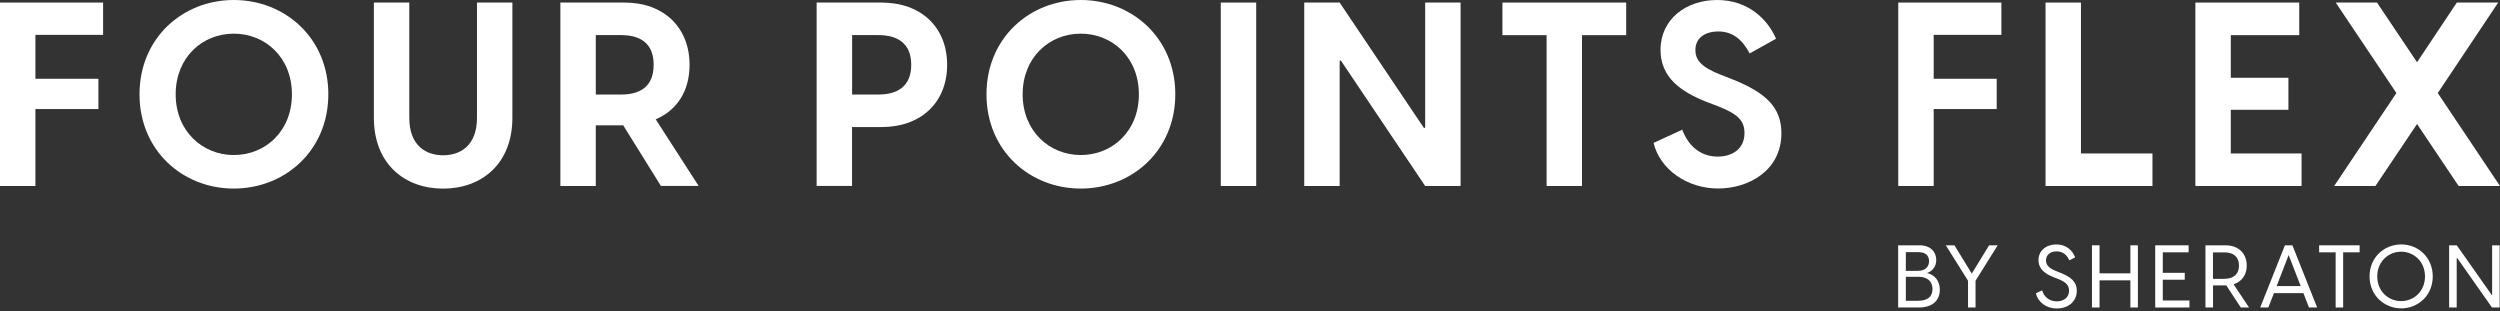
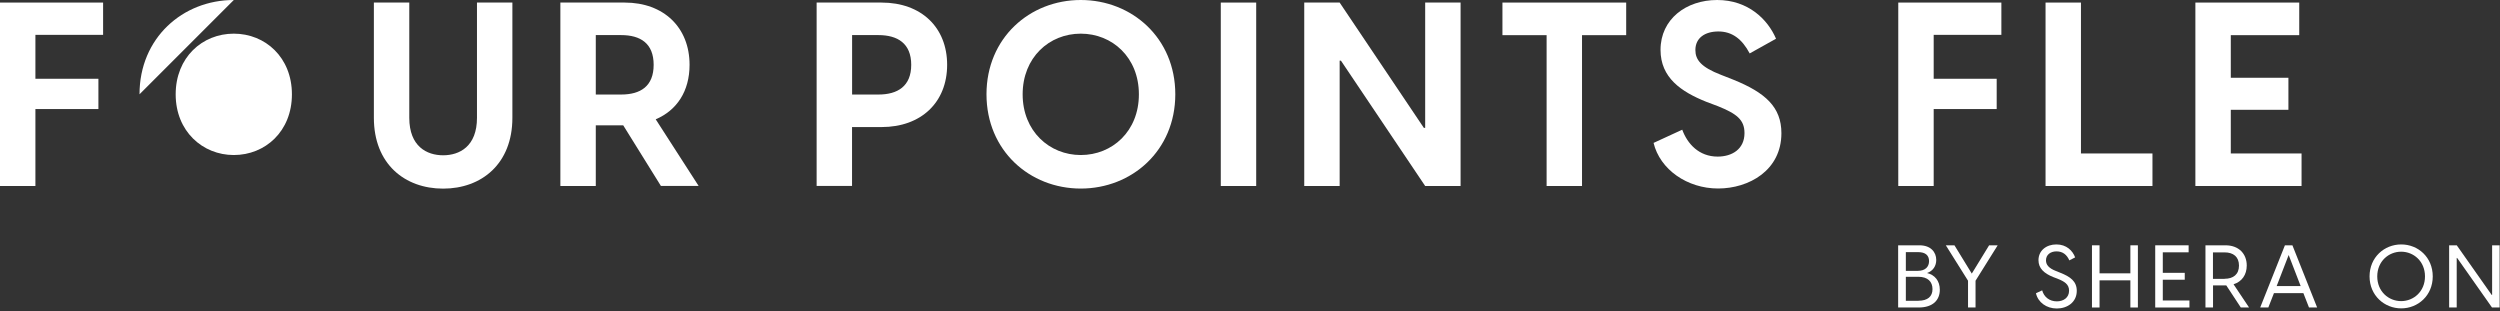
<svg xmlns="http://www.w3.org/2000/svg" version="1.1" viewBox="0 0 399.6 49.77">
  <rect x="0" y="0" width="399.6" height="49.77" fill="#333333" stroke="none" />
  <defs>
    <style>
      .cls-1 {
        fill: #fff;
      }
    </style>
  </defs>
  <g>
    <g id="Layer_1">
      <g>
        <polygon class="cls-1" points="0 .41 0 29.73 5.66 29.73 5.66 17.43 15.73 17.43 15.73 12.59 5.66 12.59 5.66 5.57 16.48 5.57 16.48 .41 0 .41" />
-         <path class="cls-1" d="M37.37,24.78c5.04,0,9.29-3.8,9.29-9.7s-4.25-9.7-9.29-9.7-9.29,3.8-9.29,9.7,4.3,9.7,9.29,9.7M22.3,15.07c0-9,6.9-15.07,15.07-15.07s15.11,6.07,15.11,15.07-6.94,15.07-15.11,15.07-15.07-6.07-15.07-15.07" />
+         <path class="cls-1" d="M37.37,24.78c5.04,0,9.29-3.8,9.29-9.7s-4.25-9.7-9.29-9.7-9.29,3.8-9.29,9.7,4.3,9.7,9.29,9.7M22.3,15.07c0-9,6.9-15.07,15.07-15.07" />
        <path class="cls-1" d="M59.76,18.83V.41h5.66v18.42c0,4.58,2.81,5.99,5.41,5.99s5.41-1.4,5.41-5.99V.41h5.66v18.42c0,7.35-4.92,11.32-11.07,11.32s-11.07-3.96-11.07-11.32" />
        <path class="cls-1" d="M99.28,15.11c3.1,0,5.2-1.32,5.2-4.75s-2.11-4.75-5.2-4.75h-4.05v9.5h4.05ZM99.61,20.03h-4.38v9.7h-5.66V.41h10.28c6.24,0,10.37,3.97,10.37,9.95,0,4.21-2.02,7.27-5.41,8.71l6.86,10.65h-6.03l-6.03-9.7Z" />
        <path class="cls-1" d="M140.41,15.11c3.06,0,5.24-1.32,5.24-4.75s-2.19-4.75-5.24-4.75h-4.21v9.5h4.21ZM130.54.41h10.36c6.36,0,10.49,3.97,10.49,9.95s-4.13,9.95-10.49,9.95h-4.71v9.41h-5.66V.41Z" />
        <path class="cls-1" d="M172.75,24.78c5.04,0,9.29-3.8,9.29-9.7s-4.25-9.7-9.29-9.7-9.29,3.8-9.29,9.7,4.29,9.7,9.29,9.7M157.68,15.07c0-9,6.9-15.07,15.07-15.07s15.11,6.07,15.11,15.07-6.94,15.07-15.11,15.07-15.07-6.07-15.07-15.07" />
        <rect class="cls-1" x="195.13" y=".41" width="5.66" height="29.32" />
        <polygon class="cls-1" points="227.8 .41 227.8 20.44 227.59 20.44 214.13 .41 208.47 .41 208.47 29.73 214.13 29.73 214.13 9.7 214.34 9.7 227.8 29.73 233.46 29.73 233.46 .41 227.8 .41" />
        <polygon class="cls-1" points="240.15 .41 240.15 5.62 247.21 5.62 247.21 29.73 252.87 29.73 252.87 5.62 259.93 5.62 259.93 .41 240.15 .41" />
        <path class="cls-1" d="M264.31,22.84l4.58-2.11c.83,2.27,2.68,4.3,5.66,4.3,2.31,0,4.29-1.2,4.29-3.76,0-2.15-1.28-3.1-4.25-4.3l-1.86-.7c-4.01-1.61-7.31-3.84-7.31-8.3C265.42,3.06,269.51,0,274.47,0s8.09,3.1,9.41,6.19l-4.21,2.35c-1.24-2.35-2.85-3.51-5-3.51s-3.68,1.03-3.68,2.97c0,1.53.87,2.72,4.09,3.96l1.98.78c5.12,2.07,7.68,4.38,7.68,8.55,0,5.95-5.2,8.84-10.12,8.84s-9.29-3.02-10.32-7.31" />
        <polygon class="cls-1" points="303.42 .41 303.42 29.73 309.08 29.73 309.08 17.43 319.15 17.43 319.15 12.59 309.08 12.59 309.08 5.57 319.9 5.57 319.9 .41 303.42 .41" />
        <polygon class="cls-1" points="326.96 .41 326.96 29.73 344.05 29.73 344.05 24.53 332.62 24.53 332.62 .41 326.96 .41" />
        <polygon class="cls-1" points="350.91 .41 350.91 29.73 367.88 29.73 367.88 24.53 356.57 24.53 356.57 17.55 365.78 17.55 365.78 12.43 356.57 12.43 356.57 5.62 367.51 5.62 367.51 .41 350.91 .41" />
-         <polygon class="cls-1" points="392.7 .41 386.34 9.95 379.94 .41 373.34 .41 383.04 14.87 373.09 29.73 379.69 29.73 386.34 19.82 392.99 29.73 399.6 29.73 389.65 14.87 399.31 .41 392.7 .41" />
      </g>
      <g>
        <path class="cls-1" d="M306.63,48.07c1.51,0,2.26-.69,2.26-1.86s-.74-1.97-2.27-1.97h-1.99v3.84h2ZM306.57,43.29c1.15,0,1.77-.64,1.77-1.55s-.57-1.44-1.74-1.44h-1.97v3h1.95ZM303.42,39.21h3.4c1.78,0,2.67,1.08,2.67,2.34,0,.97-.52,1.76-1.47,2.09,1.23.29,2.04,1.25,2.04,2.67,0,1.65-1.09,2.84-3.38,2.84h-3.28v-9.94Z" />
        <polygon class="cls-1" points="317.94 39.21 315.17 43.73 312.4 39.21 311.02 39.21 314.57 44.87 314.57 49.15 315.77 49.15 315.77 44.87 319.31 39.21 317.94 39.21" />
        <path class="cls-1" d="M325.43,46.87l.99-.46c.28,1.04,1.15,1.76,2.34,1.76,1.05,0,1.96-.57,1.96-1.71,0-1.02-.73-1.47-1.89-1.93l-.66-.25c-1.46-.59-2.34-1.4-2.34-2.69,0-1.54,1.25-2.52,2.86-2.52s2.6.99,3,2.07l-.93.48c-.39-.9-1.04-1.44-2.05-1.44-.95,0-1.68.53-1.68,1.43,0,.7.42,1.25,1.6,1.71l.67.27c1.62.64,2.65,1.37,2.65,2.9,0,1.83-1.53,2.82-3.19,2.82s-3-.99-3.33-2.42" />
        <polygon class="cls-1" points="340.52 39.21 340.52 43.69 335.59 43.69 335.59 39.21 334.38 39.21 334.38 49.15 335.59 49.15 335.59 44.81 340.52 44.81 340.52 49.15 341.72 49.15 341.72 39.21 340.52 39.21" />
        <polygon class="cls-1" points="344.49 39.21 344.49 49.15 349.96 49.15 349.96 48.03 345.7 48.03 345.7 44.71 349.21 44.71 349.21 43.61 345.7 43.61 345.7 40.33 349.83 40.33 349.83 39.21 344.49 39.21" />
        <path class="cls-1" d="M355.58,44.56c1.4,0,2.3-.71,2.3-2.11s-.9-2.11-2.3-2.11h-1.86v4.23h1.86ZM355.84,45.62h-2.11v3.53h-1.21v-9.94h3.21c2.1,0,3.39,1.34,3.39,3.23,0,1.49-.78,2.58-2.11,3l2.48,3.71h-1.32l-2.32-3.53Z" />
        <path class="cls-1" d="M365.82,40.76l1.92,4.97h-3.84l1.92-4.97ZM365.22,39.21l-3.95,9.94h1.3l.9-2.3h4.7l.9,2.3h1.3l-3.95-9.94h-1.21Z" />
-         <polygon class="cls-1" points="370.69 39.21 370.69 40.33 373.33 40.33 373.33 49.15 374.53 49.15 374.53 40.33 377.16 40.33 377.16 39.21 370.69 39.21" />
        <path class="cls-1" d="M383.8,48.13c2,0,3.81-1.54,3.81-3.95s-1.81-3.95-3.81-3.95-3.82,1.54-3.82,3.95,1.81,3.95,3.82,3.95M378.75,44.18c0-3.05,2.35-5.11,5.06-5.11s5.04,2.06,5.04,5.11-2.35,5.11-5.04,5.11-5.06-2.06-5.06-5.11" />
        <polygon class="cls-1" points="398.34 39.21 398.34 47.14 398.27 47.14 392.69 39.21 391.47 39.21 391.47 49.15 392.68 49.15 392.68 41.23 392.75 41.23 398.32 49.15 399.54 49.15 399.54 39.21 398.34 39.21" />
      </g>
    </g>
  </g>
</svg>